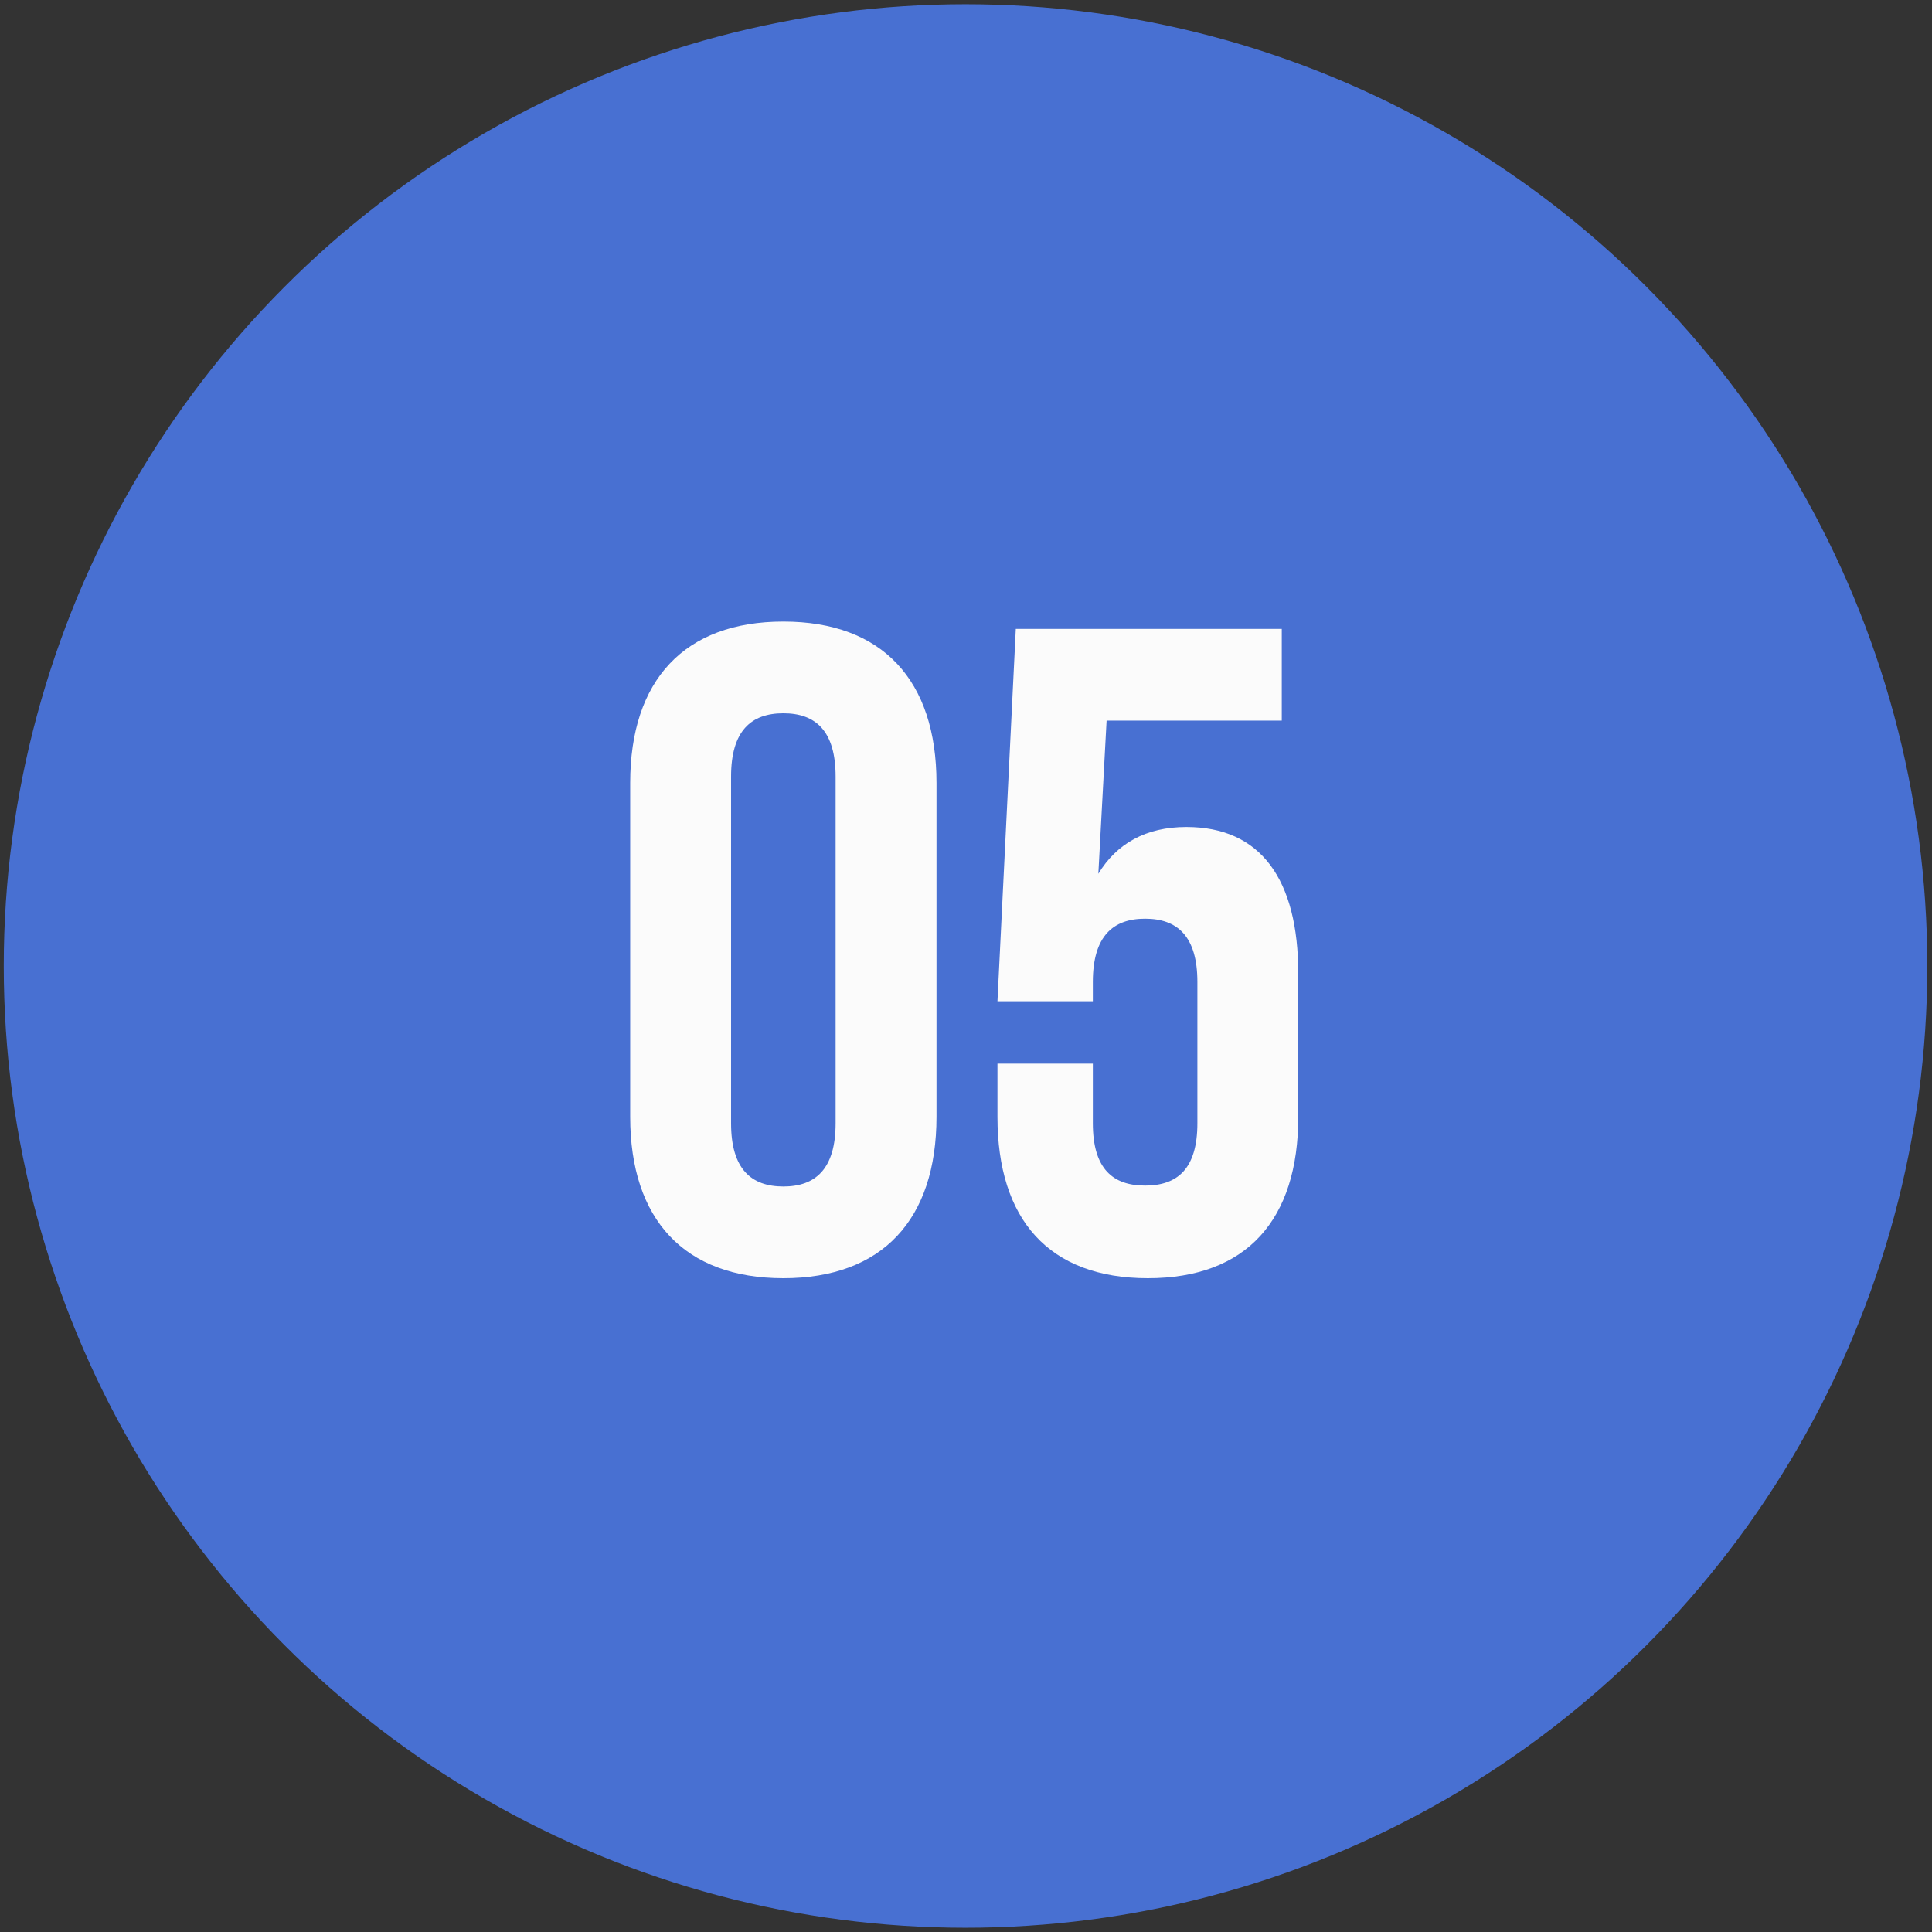
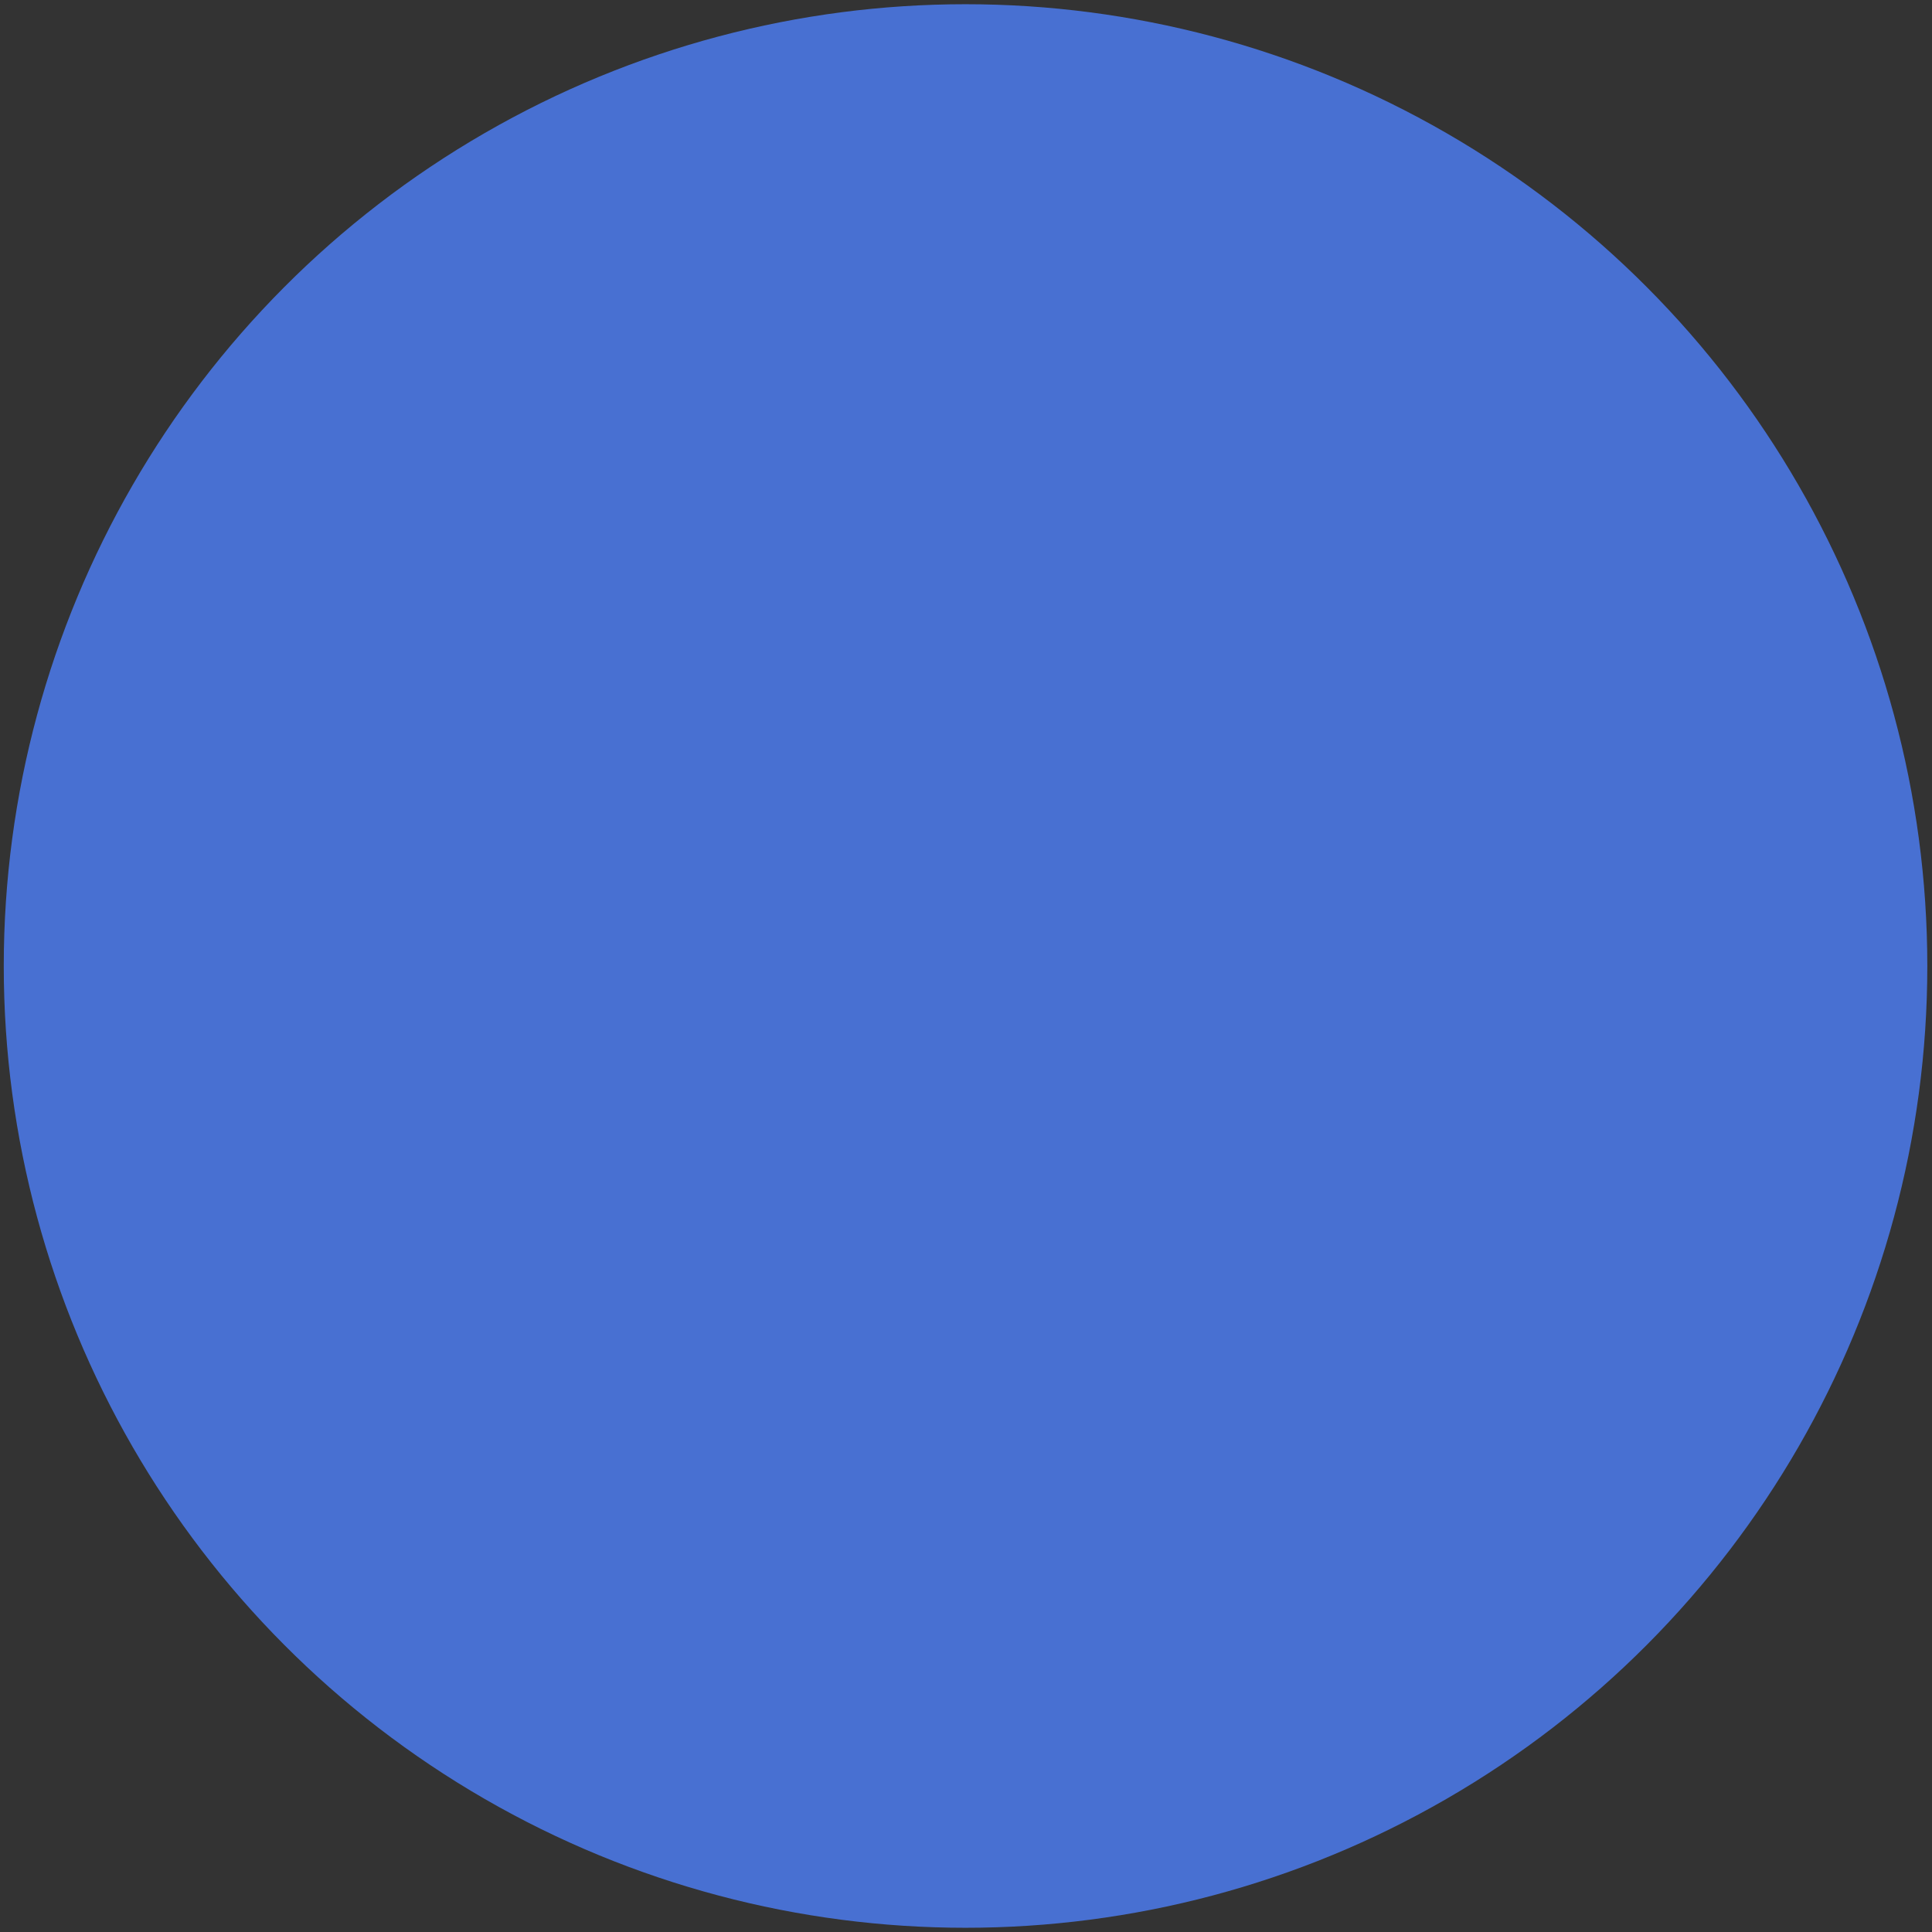
<svg xmlns="http://www.w3.org/2000/svg" width="316" height="316" viewBox="0 0 316 316" fill="none">
  <rect x="0" y="0" width="316" height="316" fill="#333333" stroke="none" />
  <circle cx="157.924" cy="158" r="157.309" fill="#4870D2" />
-   <path d="M119.574 127.015C119.574 119.515 122.874 116.665 128.124 116.665C133.374 116.665 136.674 119.515 136.674 127.015V183.715C136.674 191.215 133.374 194.065 128.124 194.065C122.874 194.065 119.574 191.215 119.574 183.715V127.015ZM103.074 182.665C103.074 199.465 111.924 209.065 128.124 209.065C144.324 209.065 153.174 199.465 153.174 182.665V128.065C153.174 111.265 144.324 101.665 128.124 101.665C111.924 101.665 103.074 111.265 103.074 128.065V182.665ZM163.146 173.965V182.665C163.146 199.465 171.546 209.065 187.746 209.065C203.946 209.065 212.346 199.465 212.346 182.665V159.265C212.346 143.815 206.196 135.265 194.046 135.265C187.446 135.265 182.646 137.965 179.646 142.915L180.996 117.865H209.646V102.865H166.146L163.146 163.765H178.746V160.615C178.746 153.115 182.046 150.265 187.296 150.265C192.546 150.265 195.846 153.115 195.846 160.615V183.715C195.846 191.215 192.546 193.915 187.296 193.915C182.046 193.915 178.746 191.215 178.746 183.715V173.965H163.146Z" fill="#FBFBFB" />
</svg>